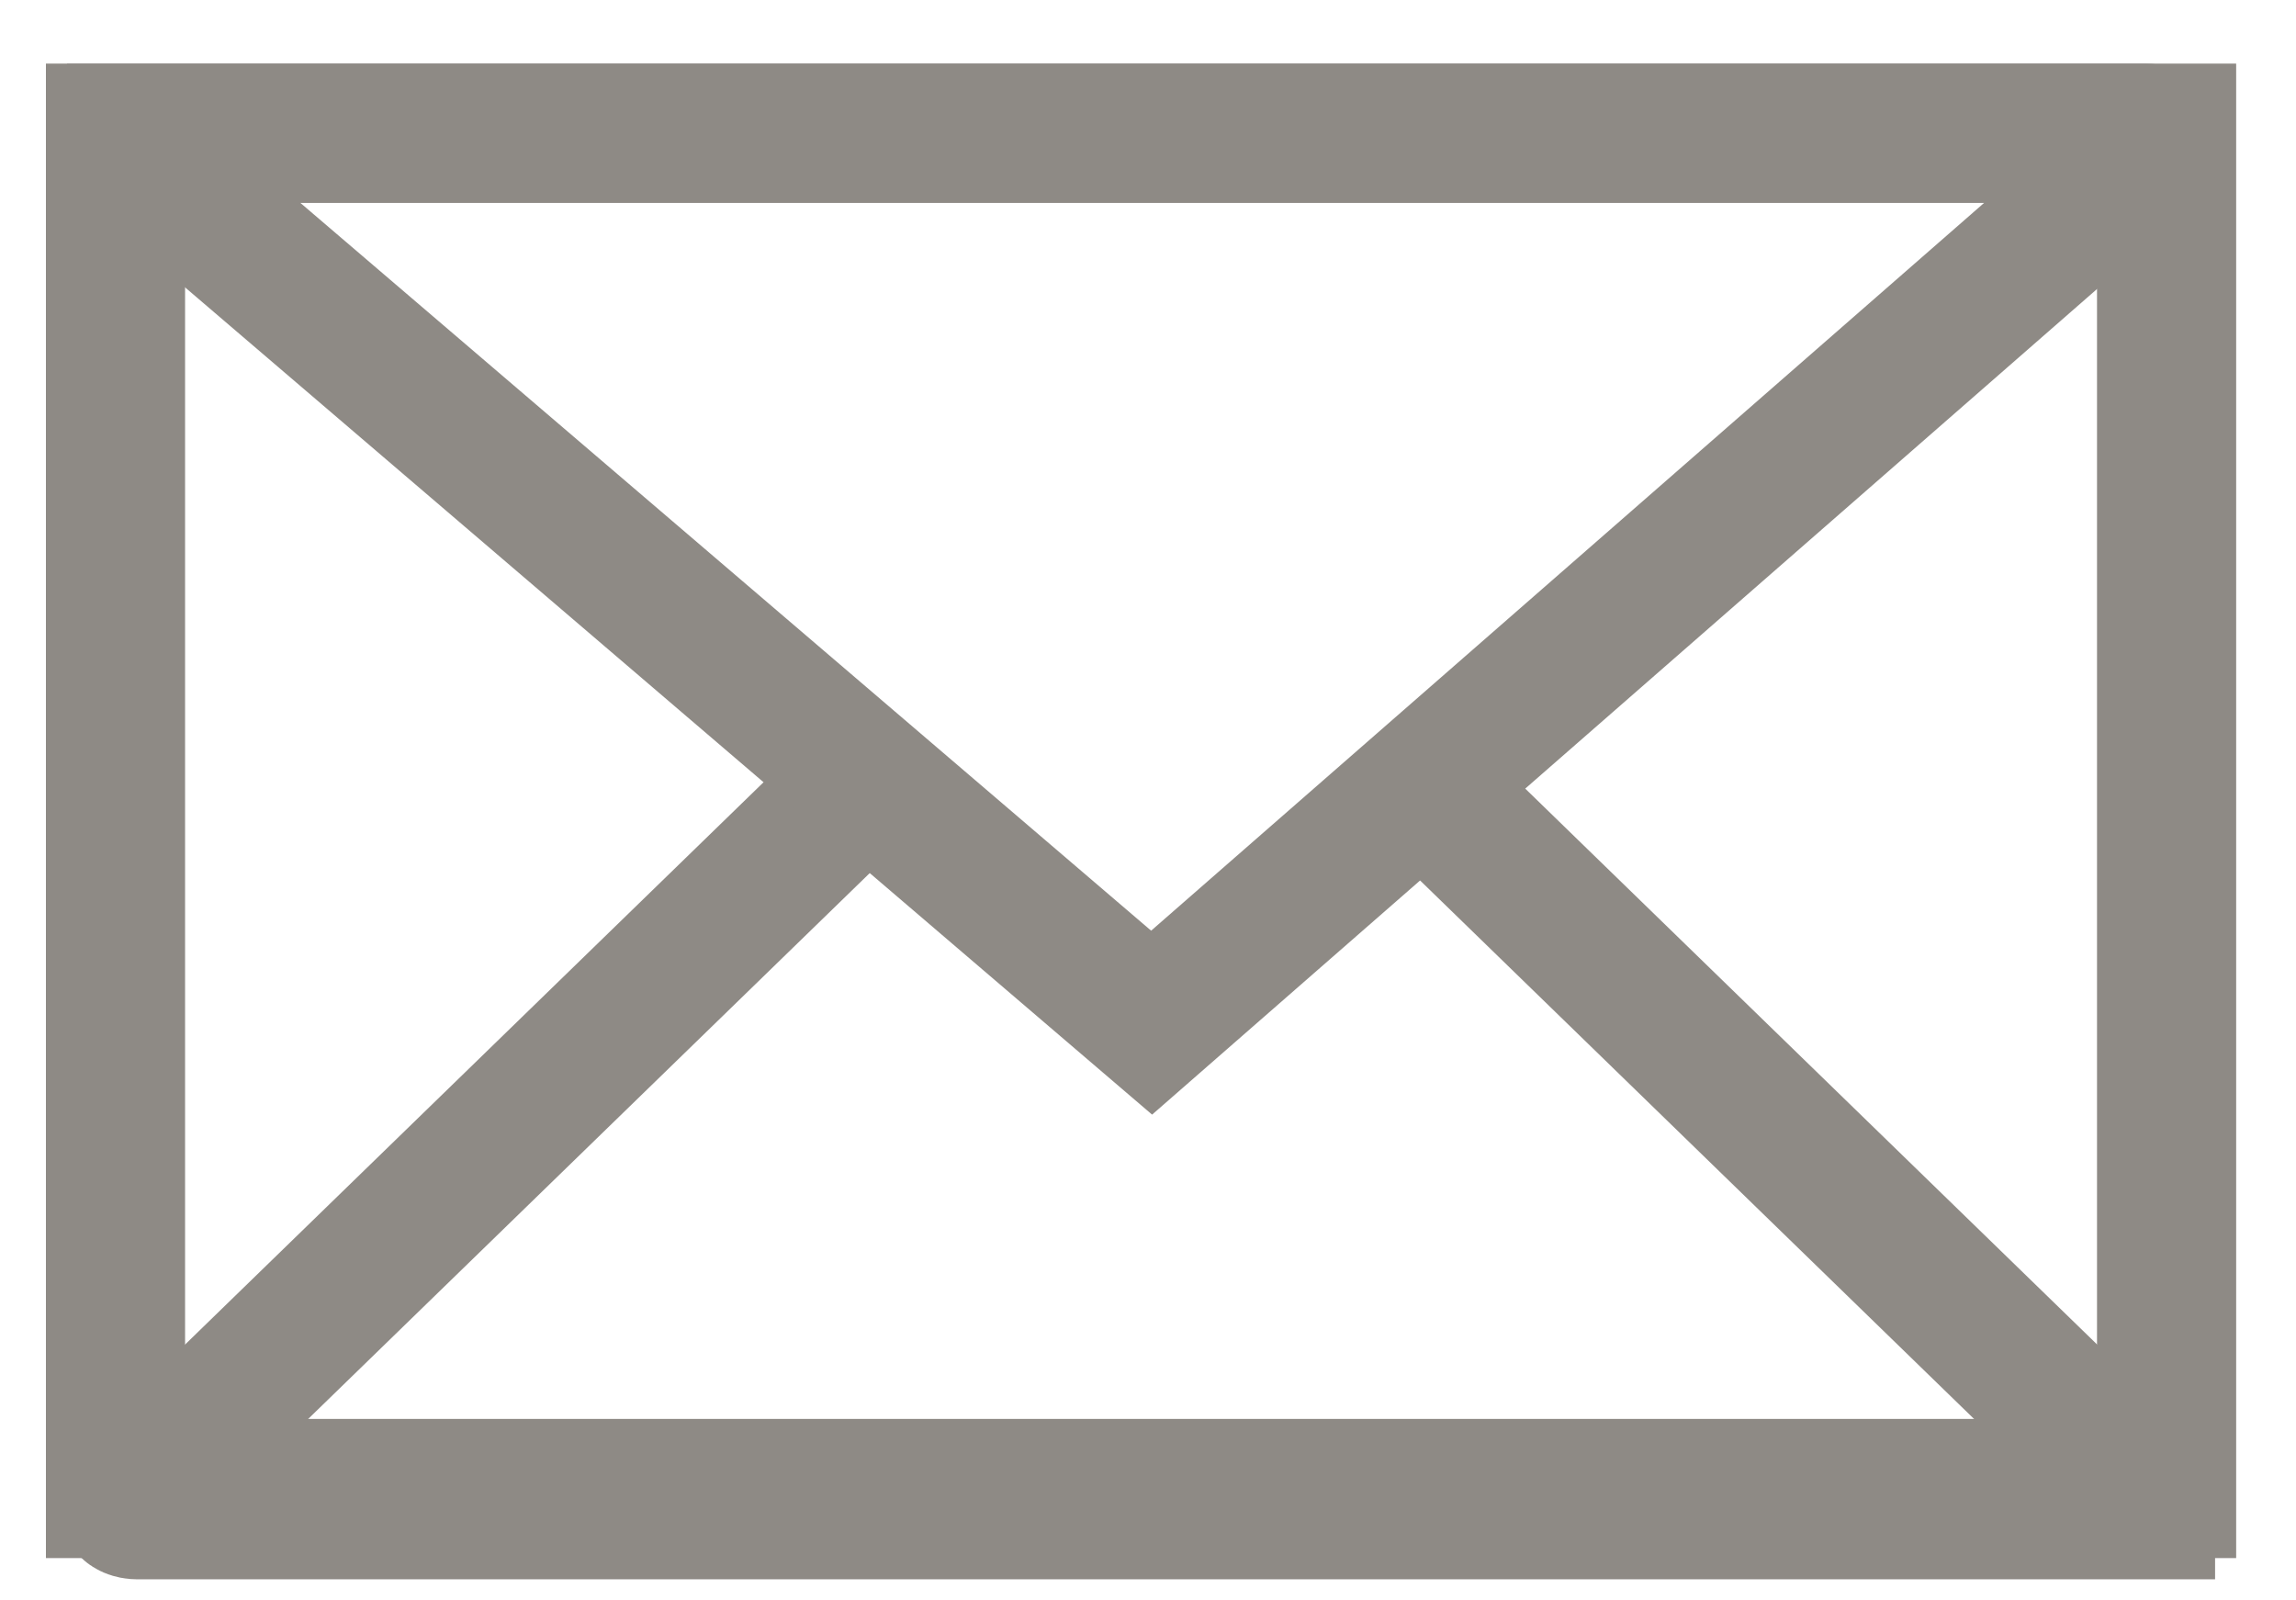
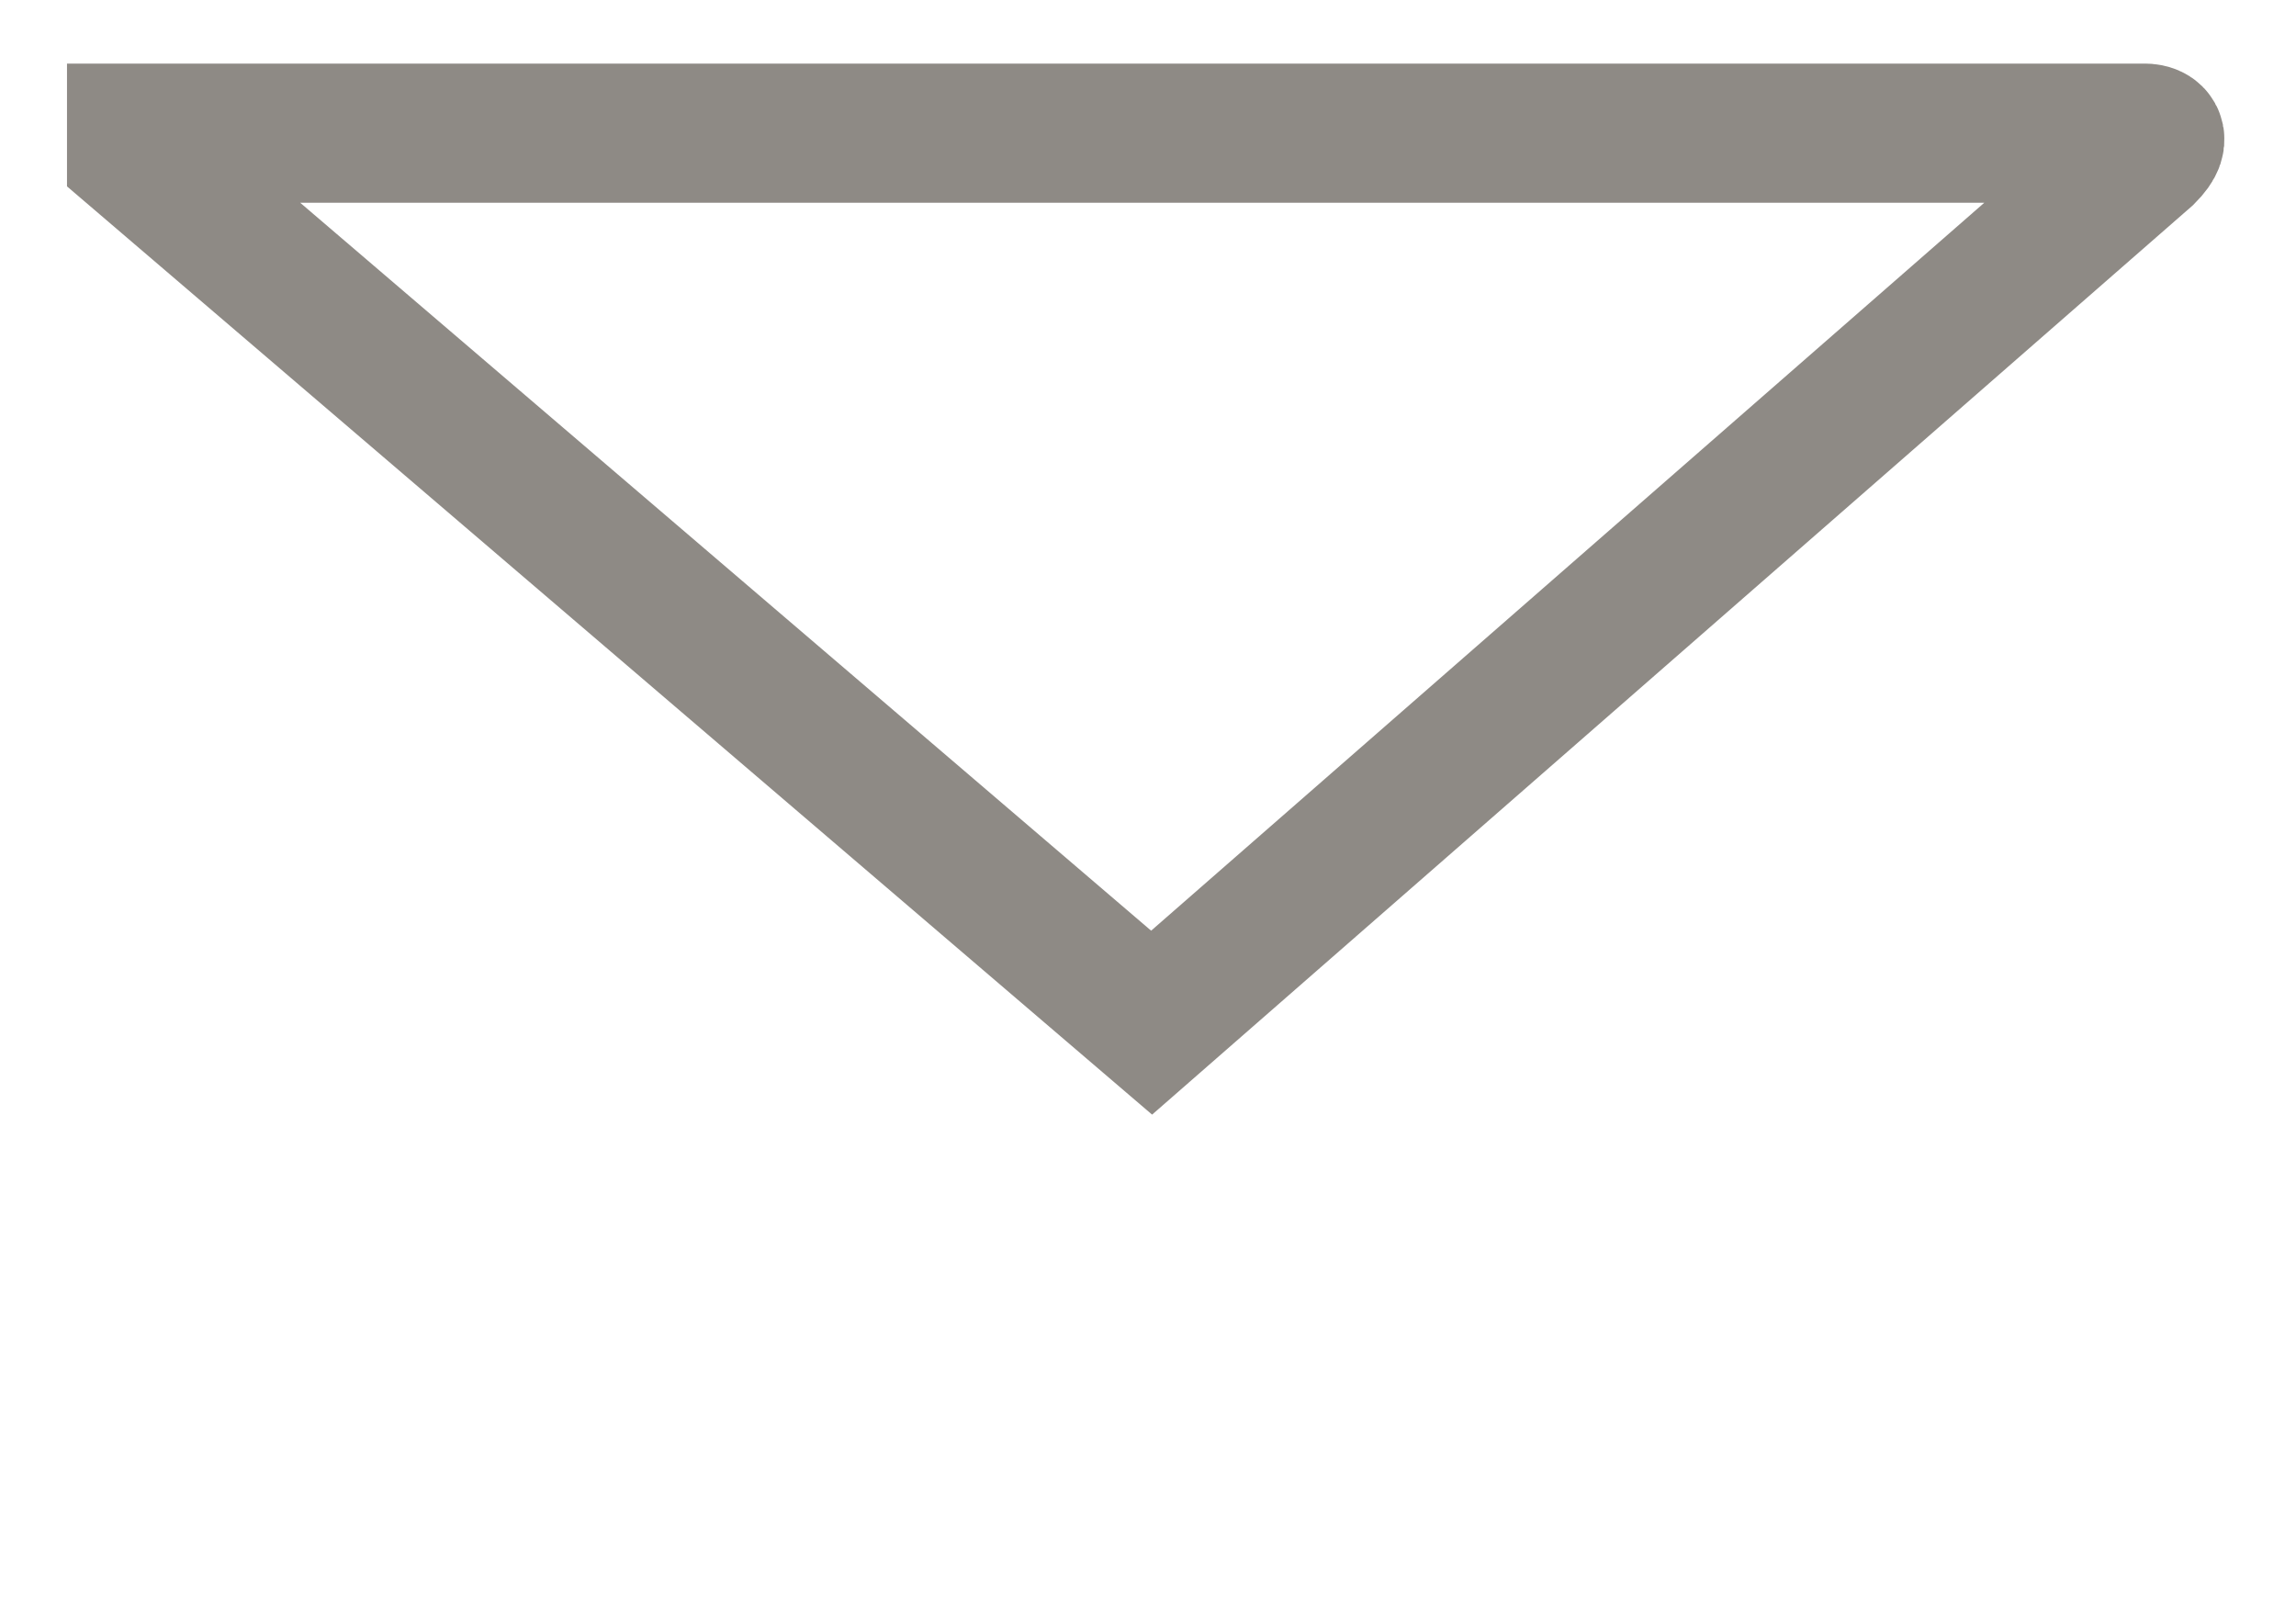
<svg xmlns="http://www.w3.org/2000/svg" width="33" height="23" viewBox="0 0 33 23" fill="none">
-   <path d="M31.14 1.914H1.66V21.392H31.14V1.914Z" stroke="#8E8A85" stroke-width="2" stroke-miterlimit="10" />
-   <path d="M20.504 11.35L30.837 21.393V21.697H1.965C1.965 21.697 1.661 21.697 1.965 21.393L12.298 11.35" stroke="#8E8A85" stroke-width="2" stroke-miterlimit="10" />
  <path d="M16.552 14.697L1.963 2.218V1.914H30.836C30.836 1.914 31.14 1.914 30.836 2.218L16.552 14.697Z" stroke="#8E8A85" stroke-width="2" stroke-miterlimit="10" />
</svg>